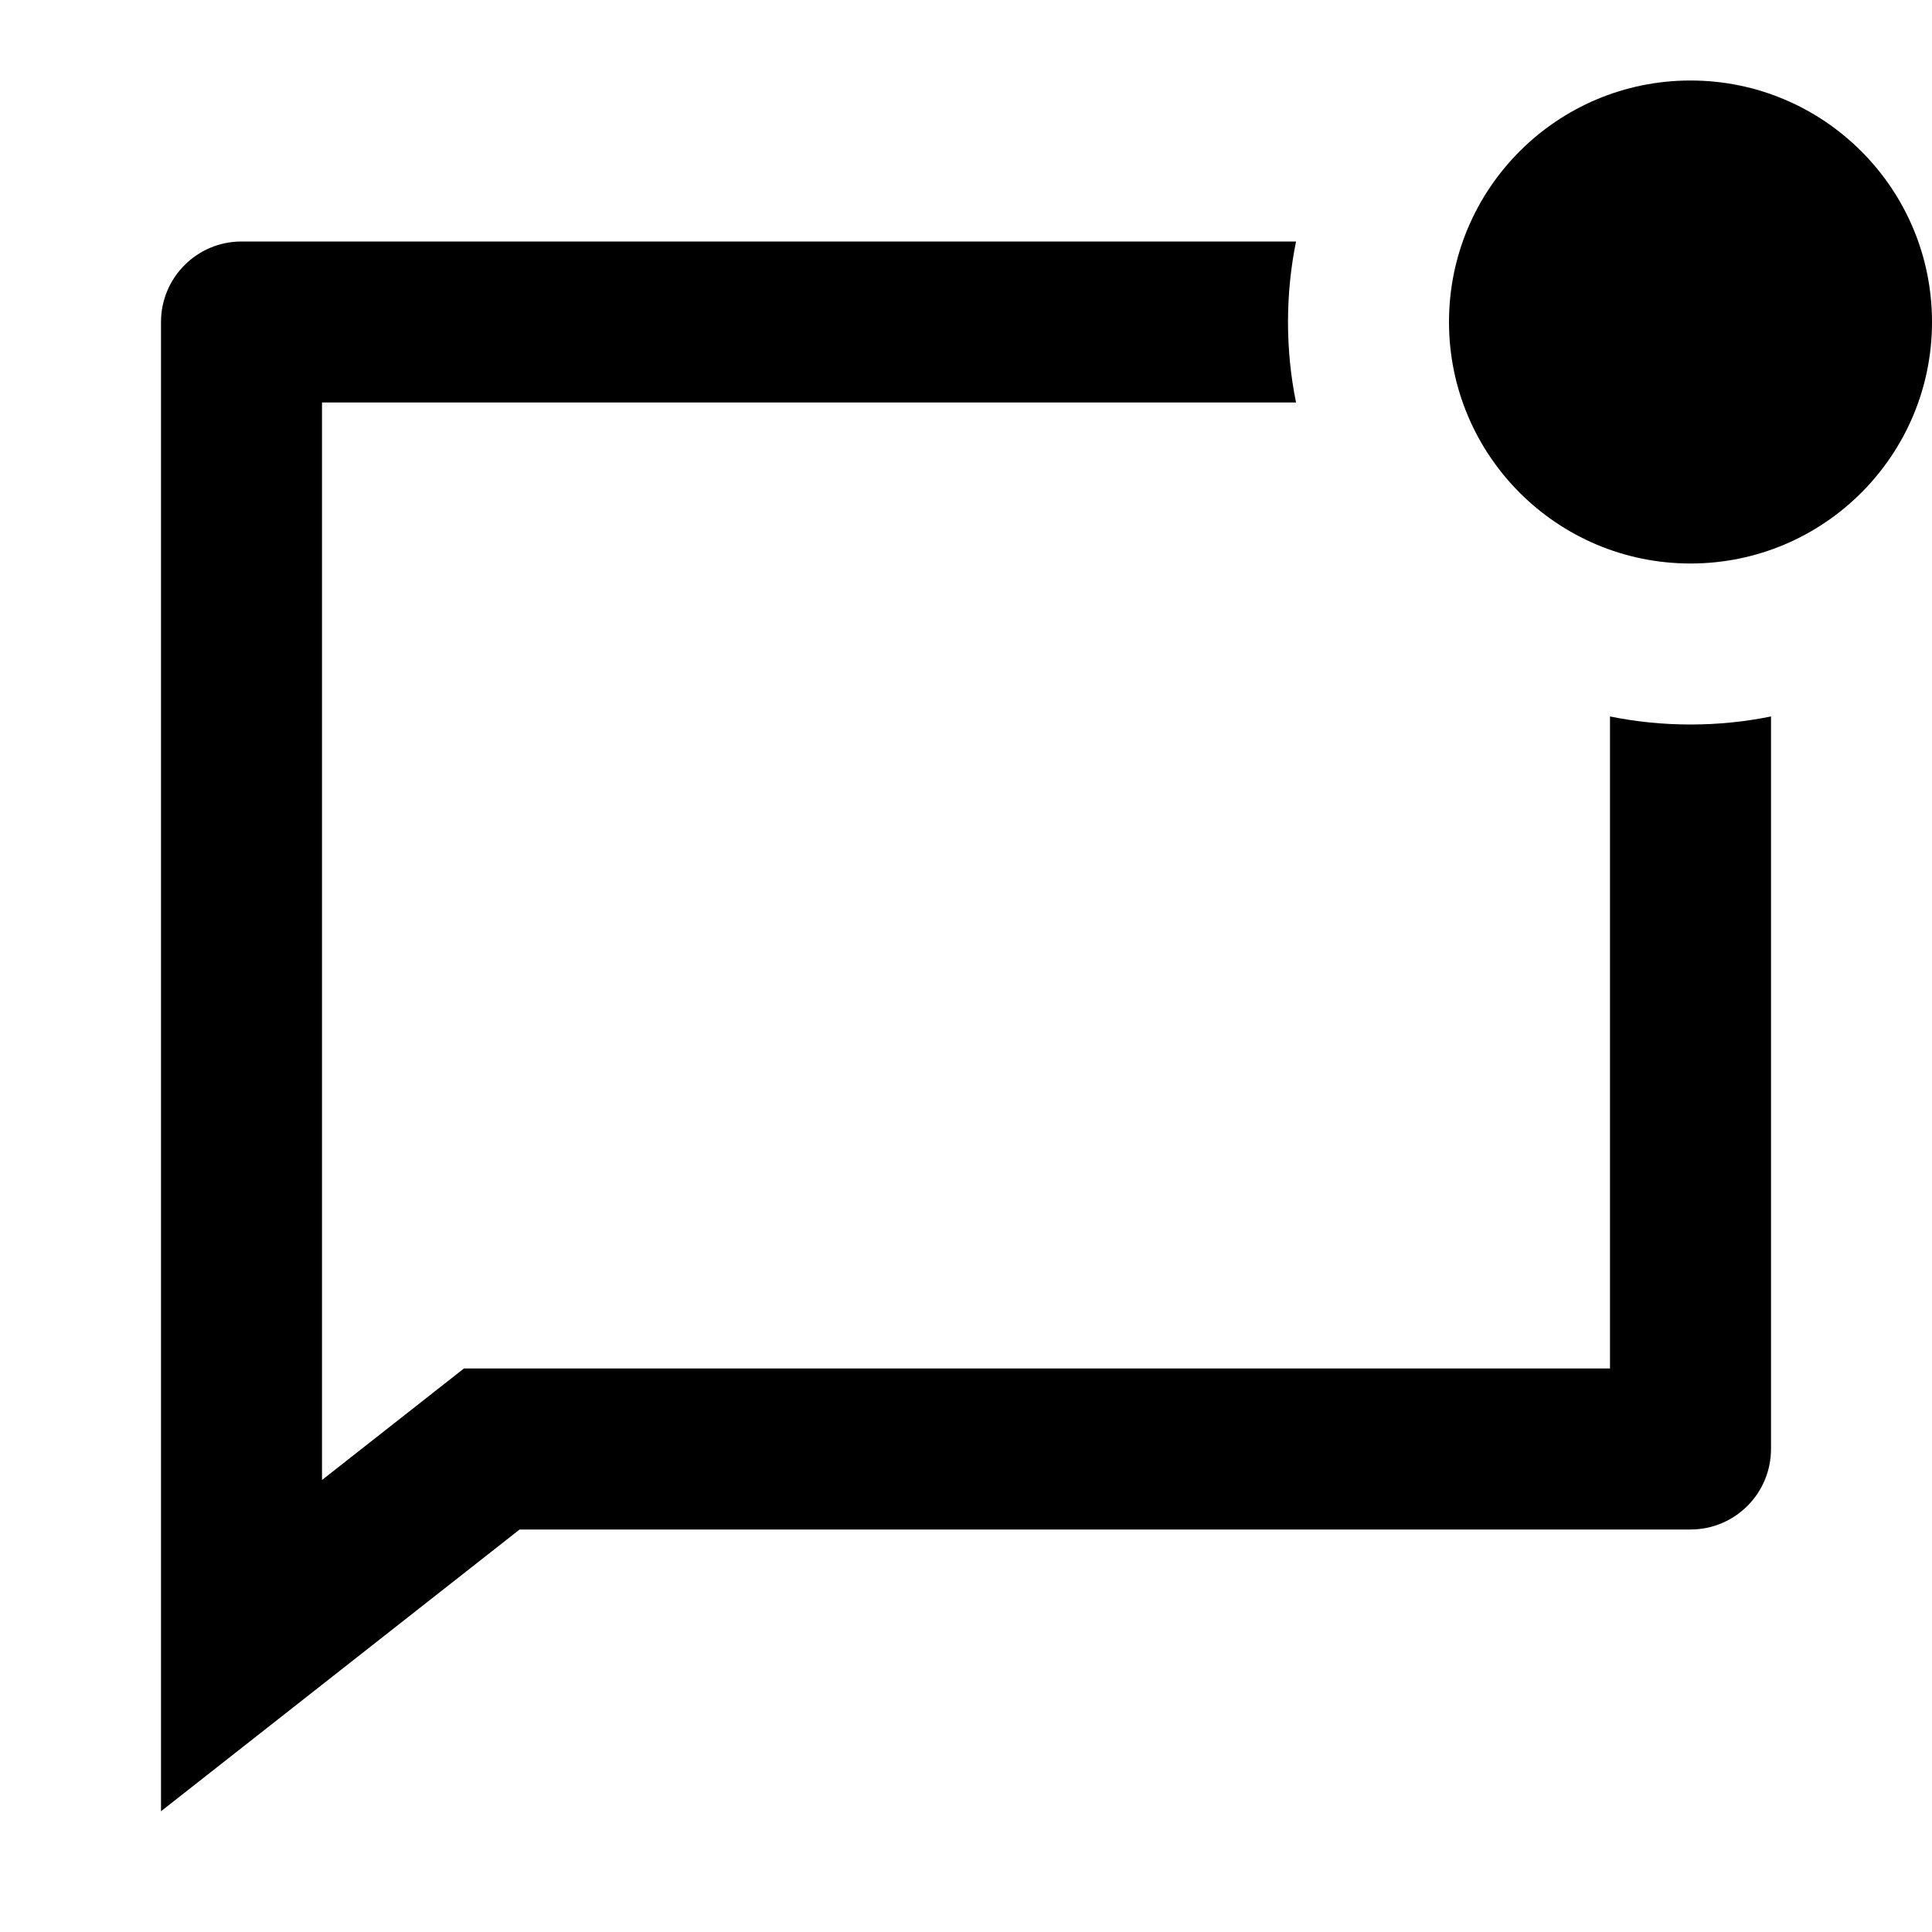
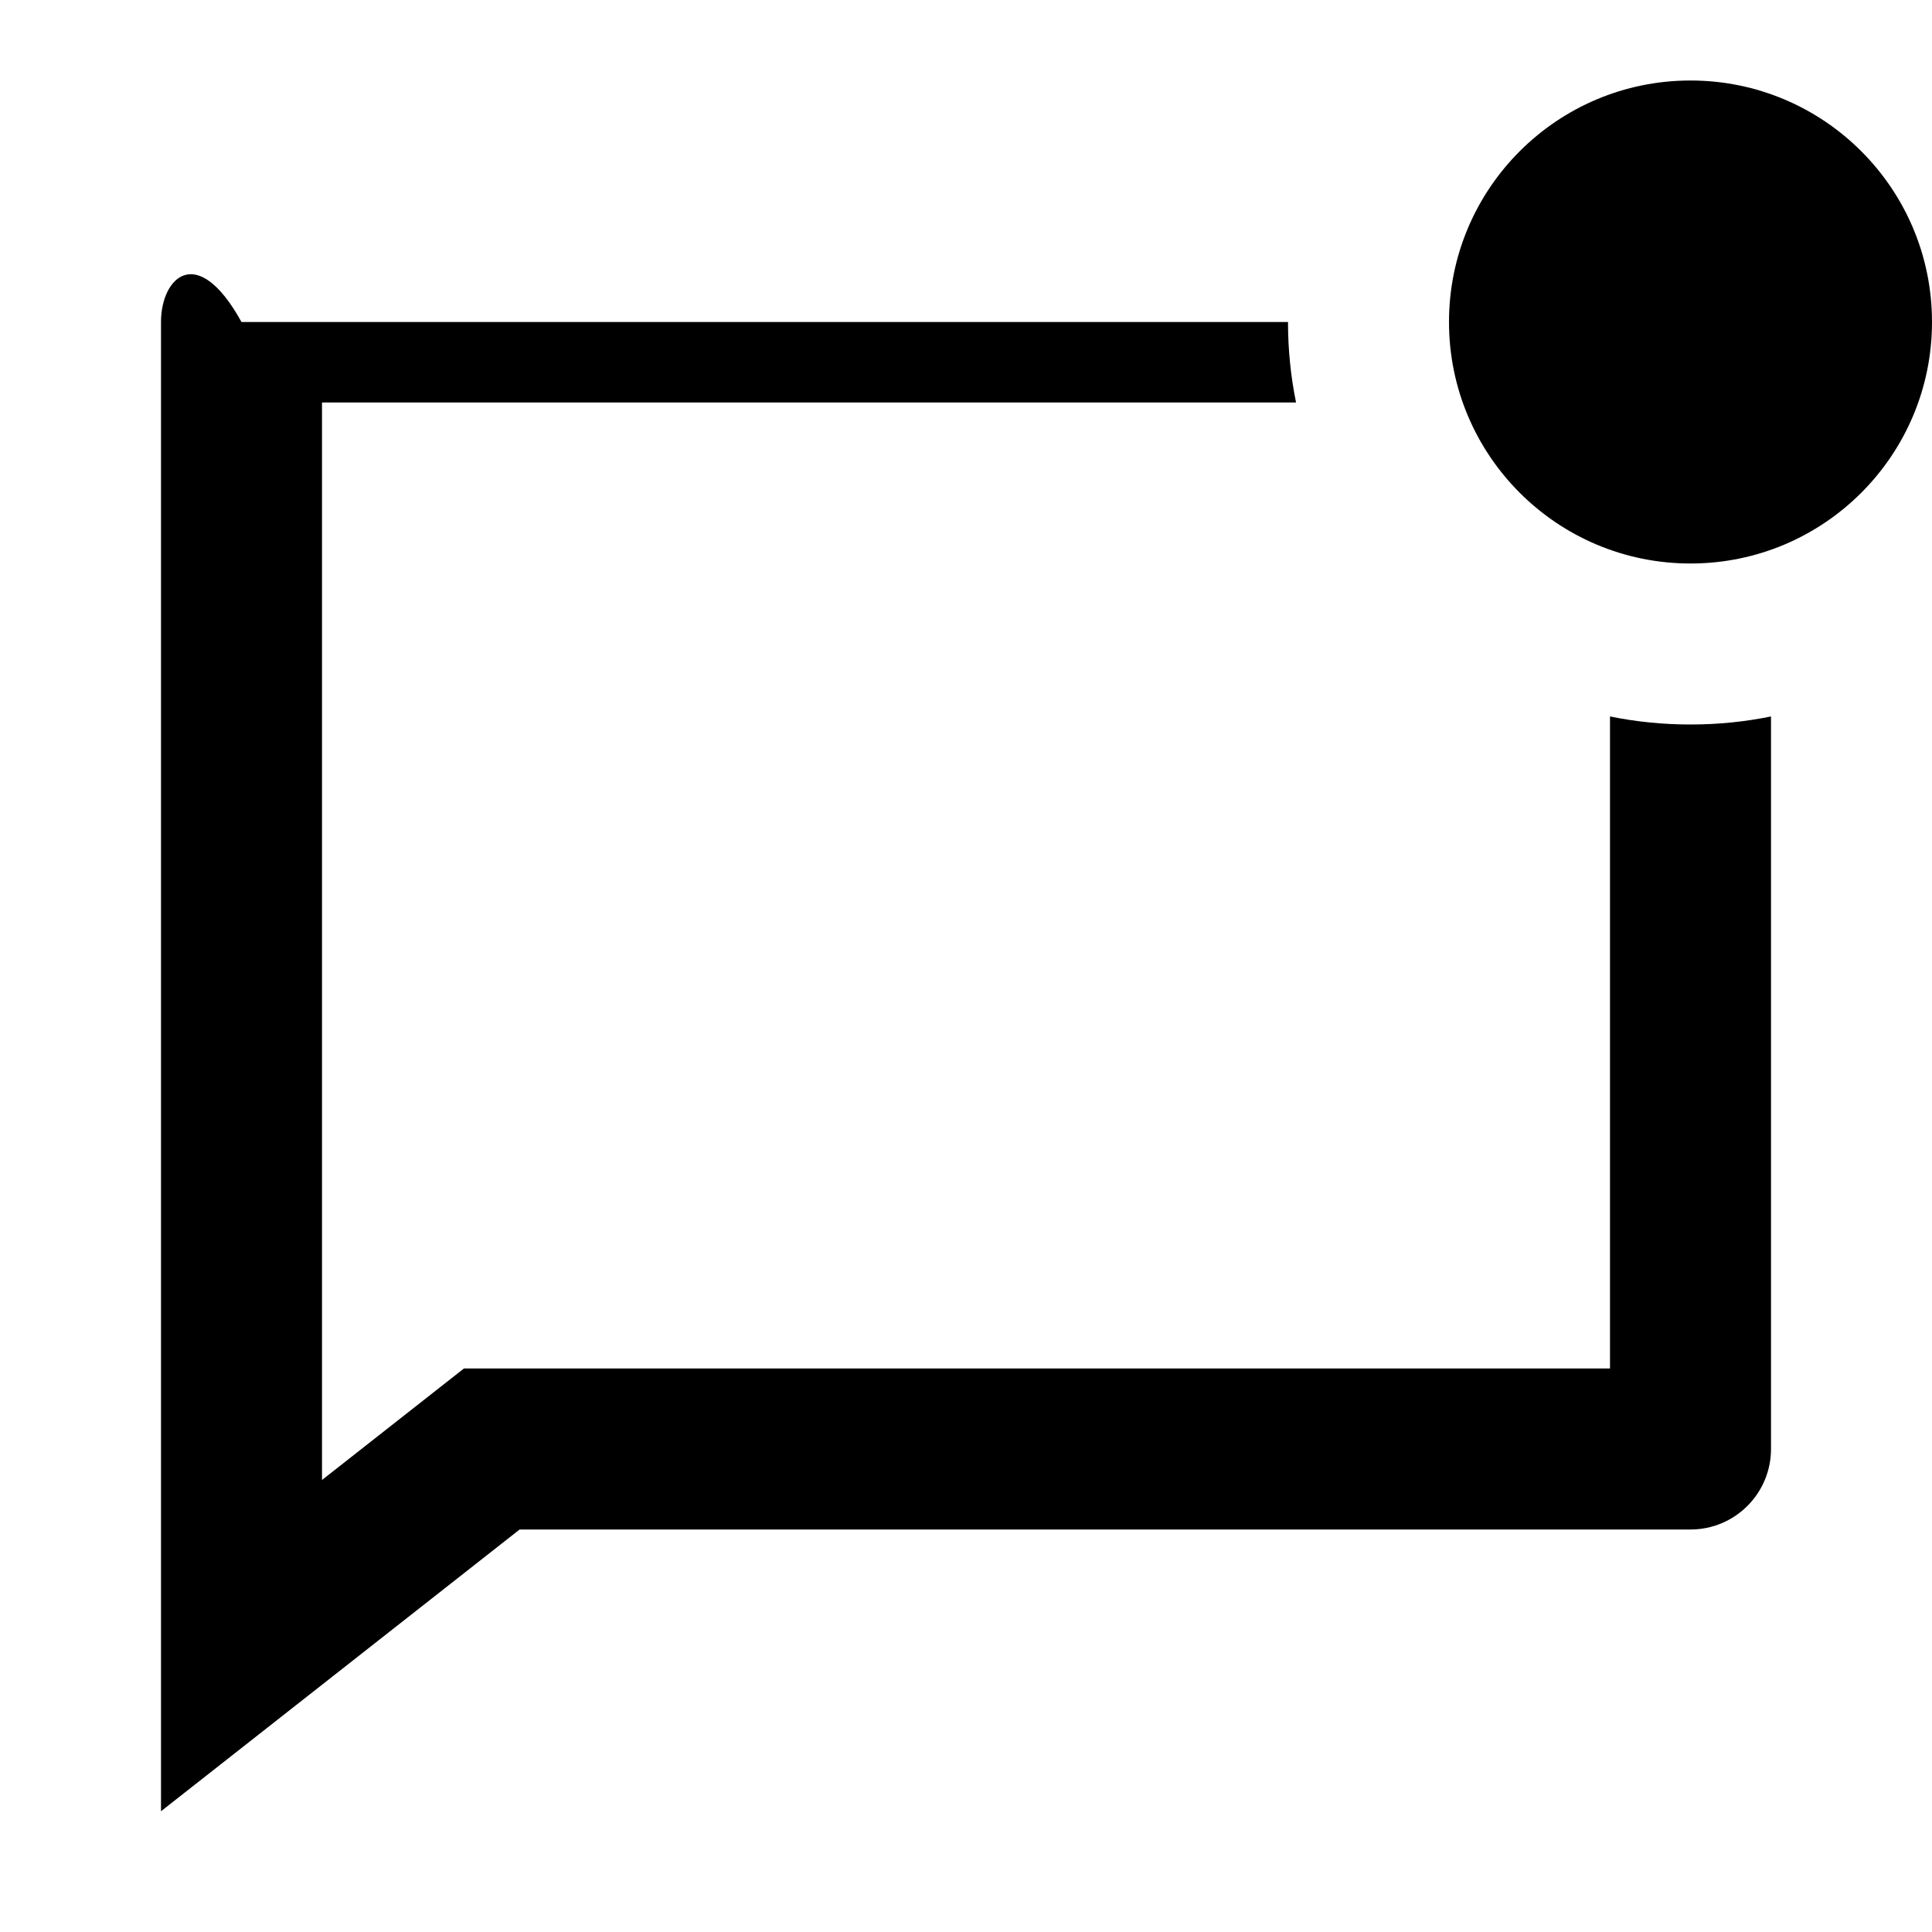
<svg xmlns="http://www.w3.org/2000/svg" viewBox="0 0 24 24" fill="currentColor">
-   <path d="M21 7C22.657 7 24 5.657 24 4C24 2.343 22.657 1 21 1C19.343 1 18 2.343 18 4C18 5.657 19.343 7 21 7ZM22 18V8.9C21.677 8.966 21.343 9 21 9C20.657 9 20.323 8.966 20 8.9V17H5.763L4 18.385V5H16.1C16.034 4.677 16 4.342 16 4C16 3.658 16.034 3.323 16.1 3H3C2.448 3 2 3.448 2 4V22.5L6.455 19H21C21.552 19 22 18.552 22 18Z" />
+   <path d="M21 7C22.657 7 24 5.657 24 4C24 2.343 22.657 1 21 1C19.343 1 18 2.343 18 4C18 5.657 19.343 7 21 7ZM22 18V8.9C21.677 8.966 21.343 9 21 9C20.657 9 20.323 8.966 20 8.9V17H5.763L4 18.385V5H16.1C16.034 4.677 16 4.342 16 4H3C2.448 3 2 3.448 2 4V22.5L6.455 19H21C21.552 19 22 18.552 22 18Z" />
</svg>